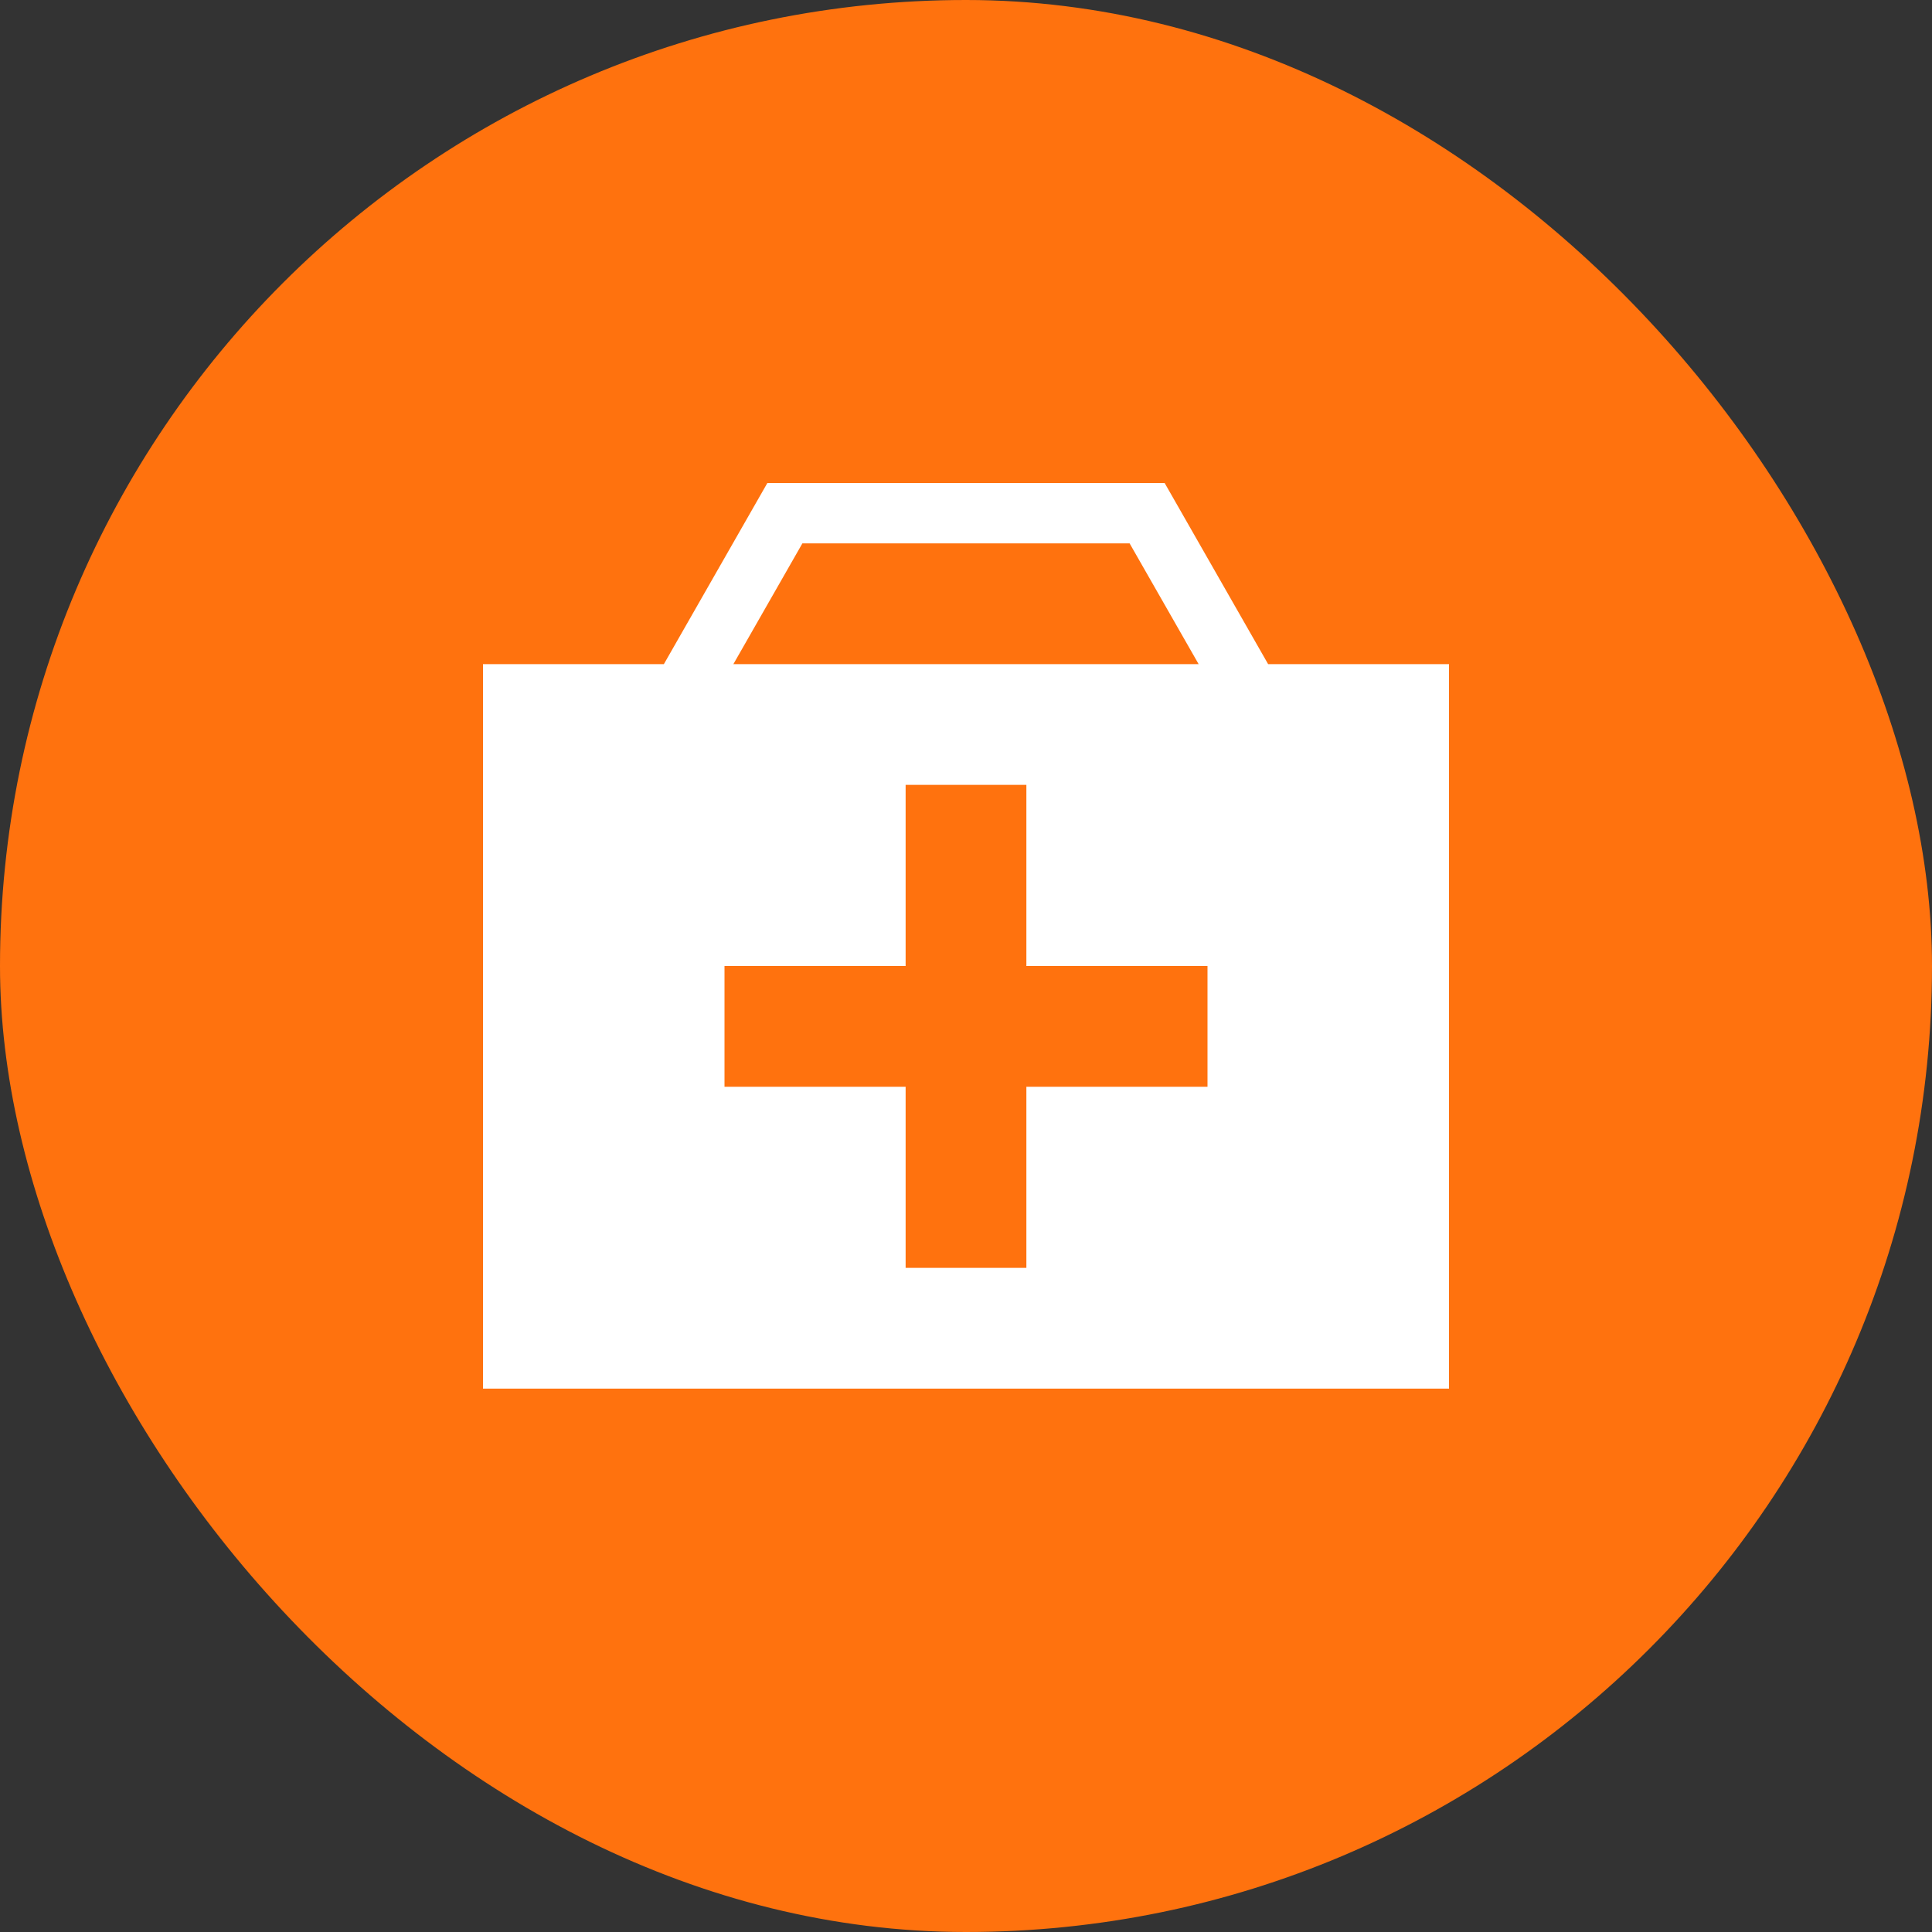
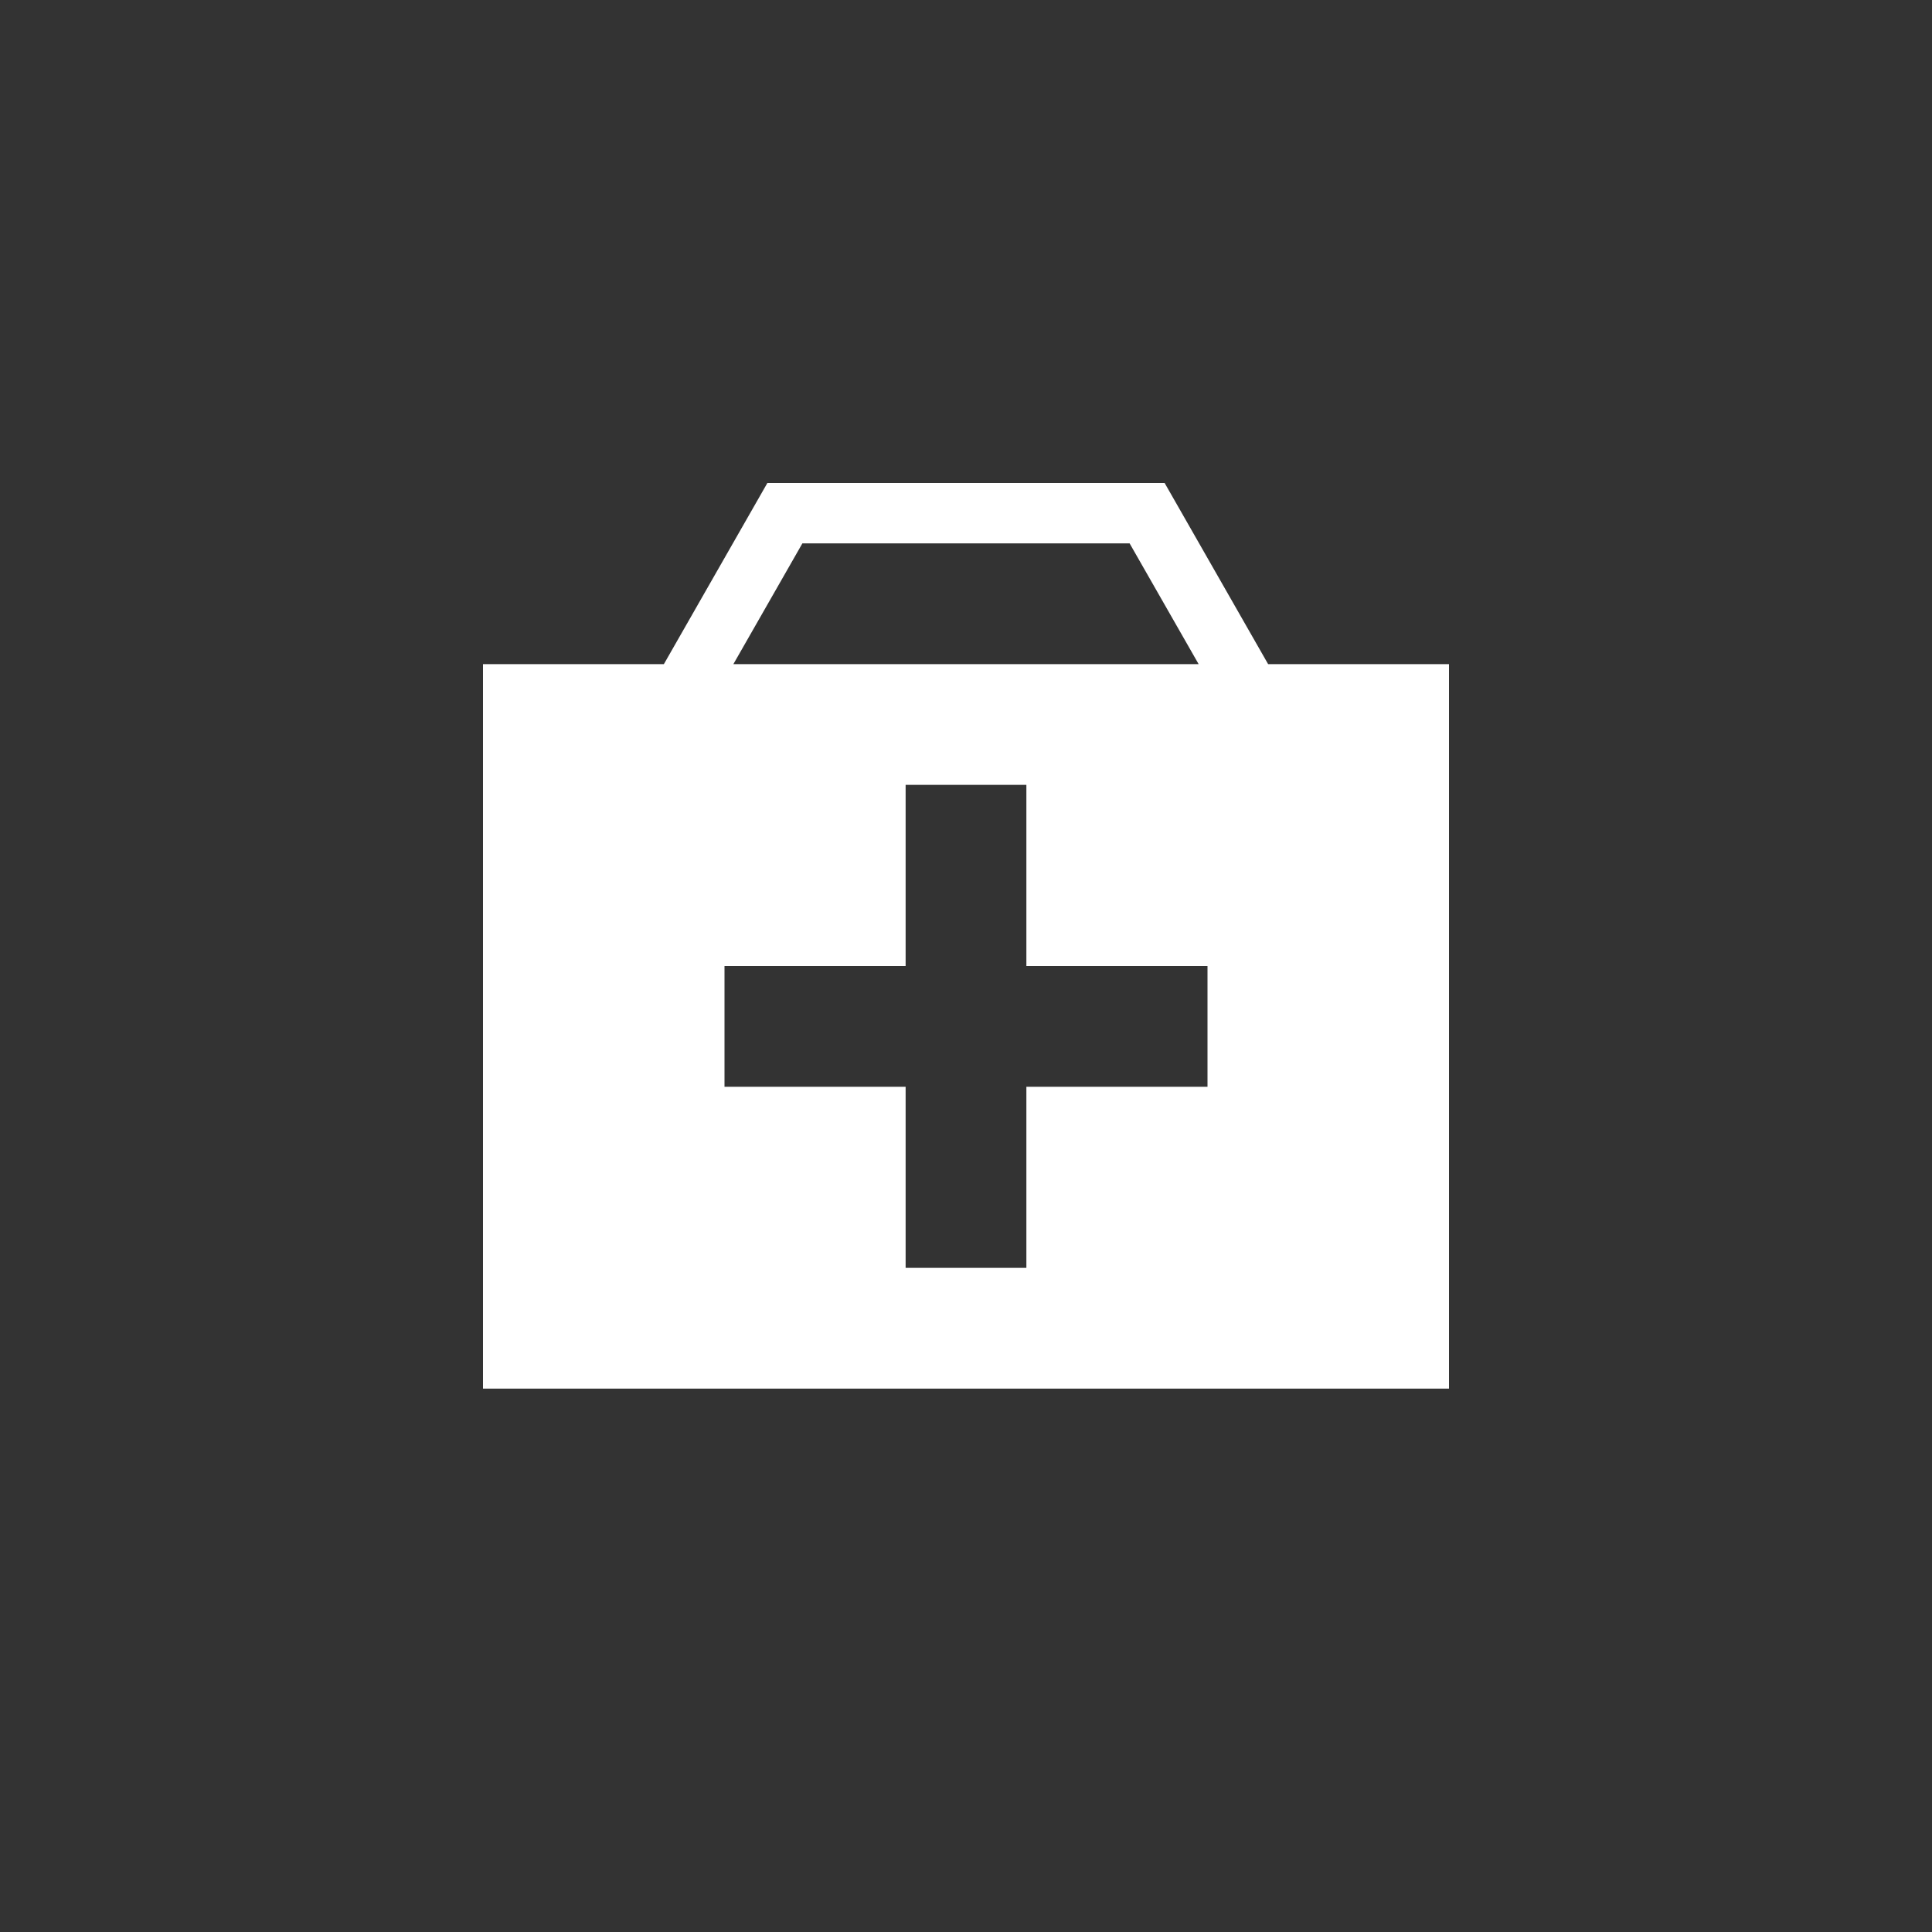
<svg xmlns="http://www.w3.org/2000/svg" width="32" height="32" viewBox="0 0 32 32" fill="none">
  <rect x="0" y="0" width="32" height="32" fill="#333333" stroke="none" />
-   <rect width="32" height="32" rx="16" fill="#FF720E" />
-   <path fill-rule="evenodd" clip-rule="evenodd" d="M13 8H12.71L12.566 8.252L10.996 11H8V23H24V11H21.004L19.434 8.252L19.29 8H19H13ZM19.853 11L18.71 9H13.29L12.147 11H19.853ZM17 13H15V16H12V18H15V21H17V18H20V16H17V13Z" fill="white" />
+   <path fill-rule="evenodd" clip-rule="evenodd" d="M13 8H12.71L10.996 11H8V23H24V11H21.004L19.434 8.252L19.29 8H19H13ZM19.853 11L18.71 9H13.29L12.147 11H19.853ZM17 13H15V16H12V18H15V21H17V18H20V16H17V13Z" fill="white" />
</svg>